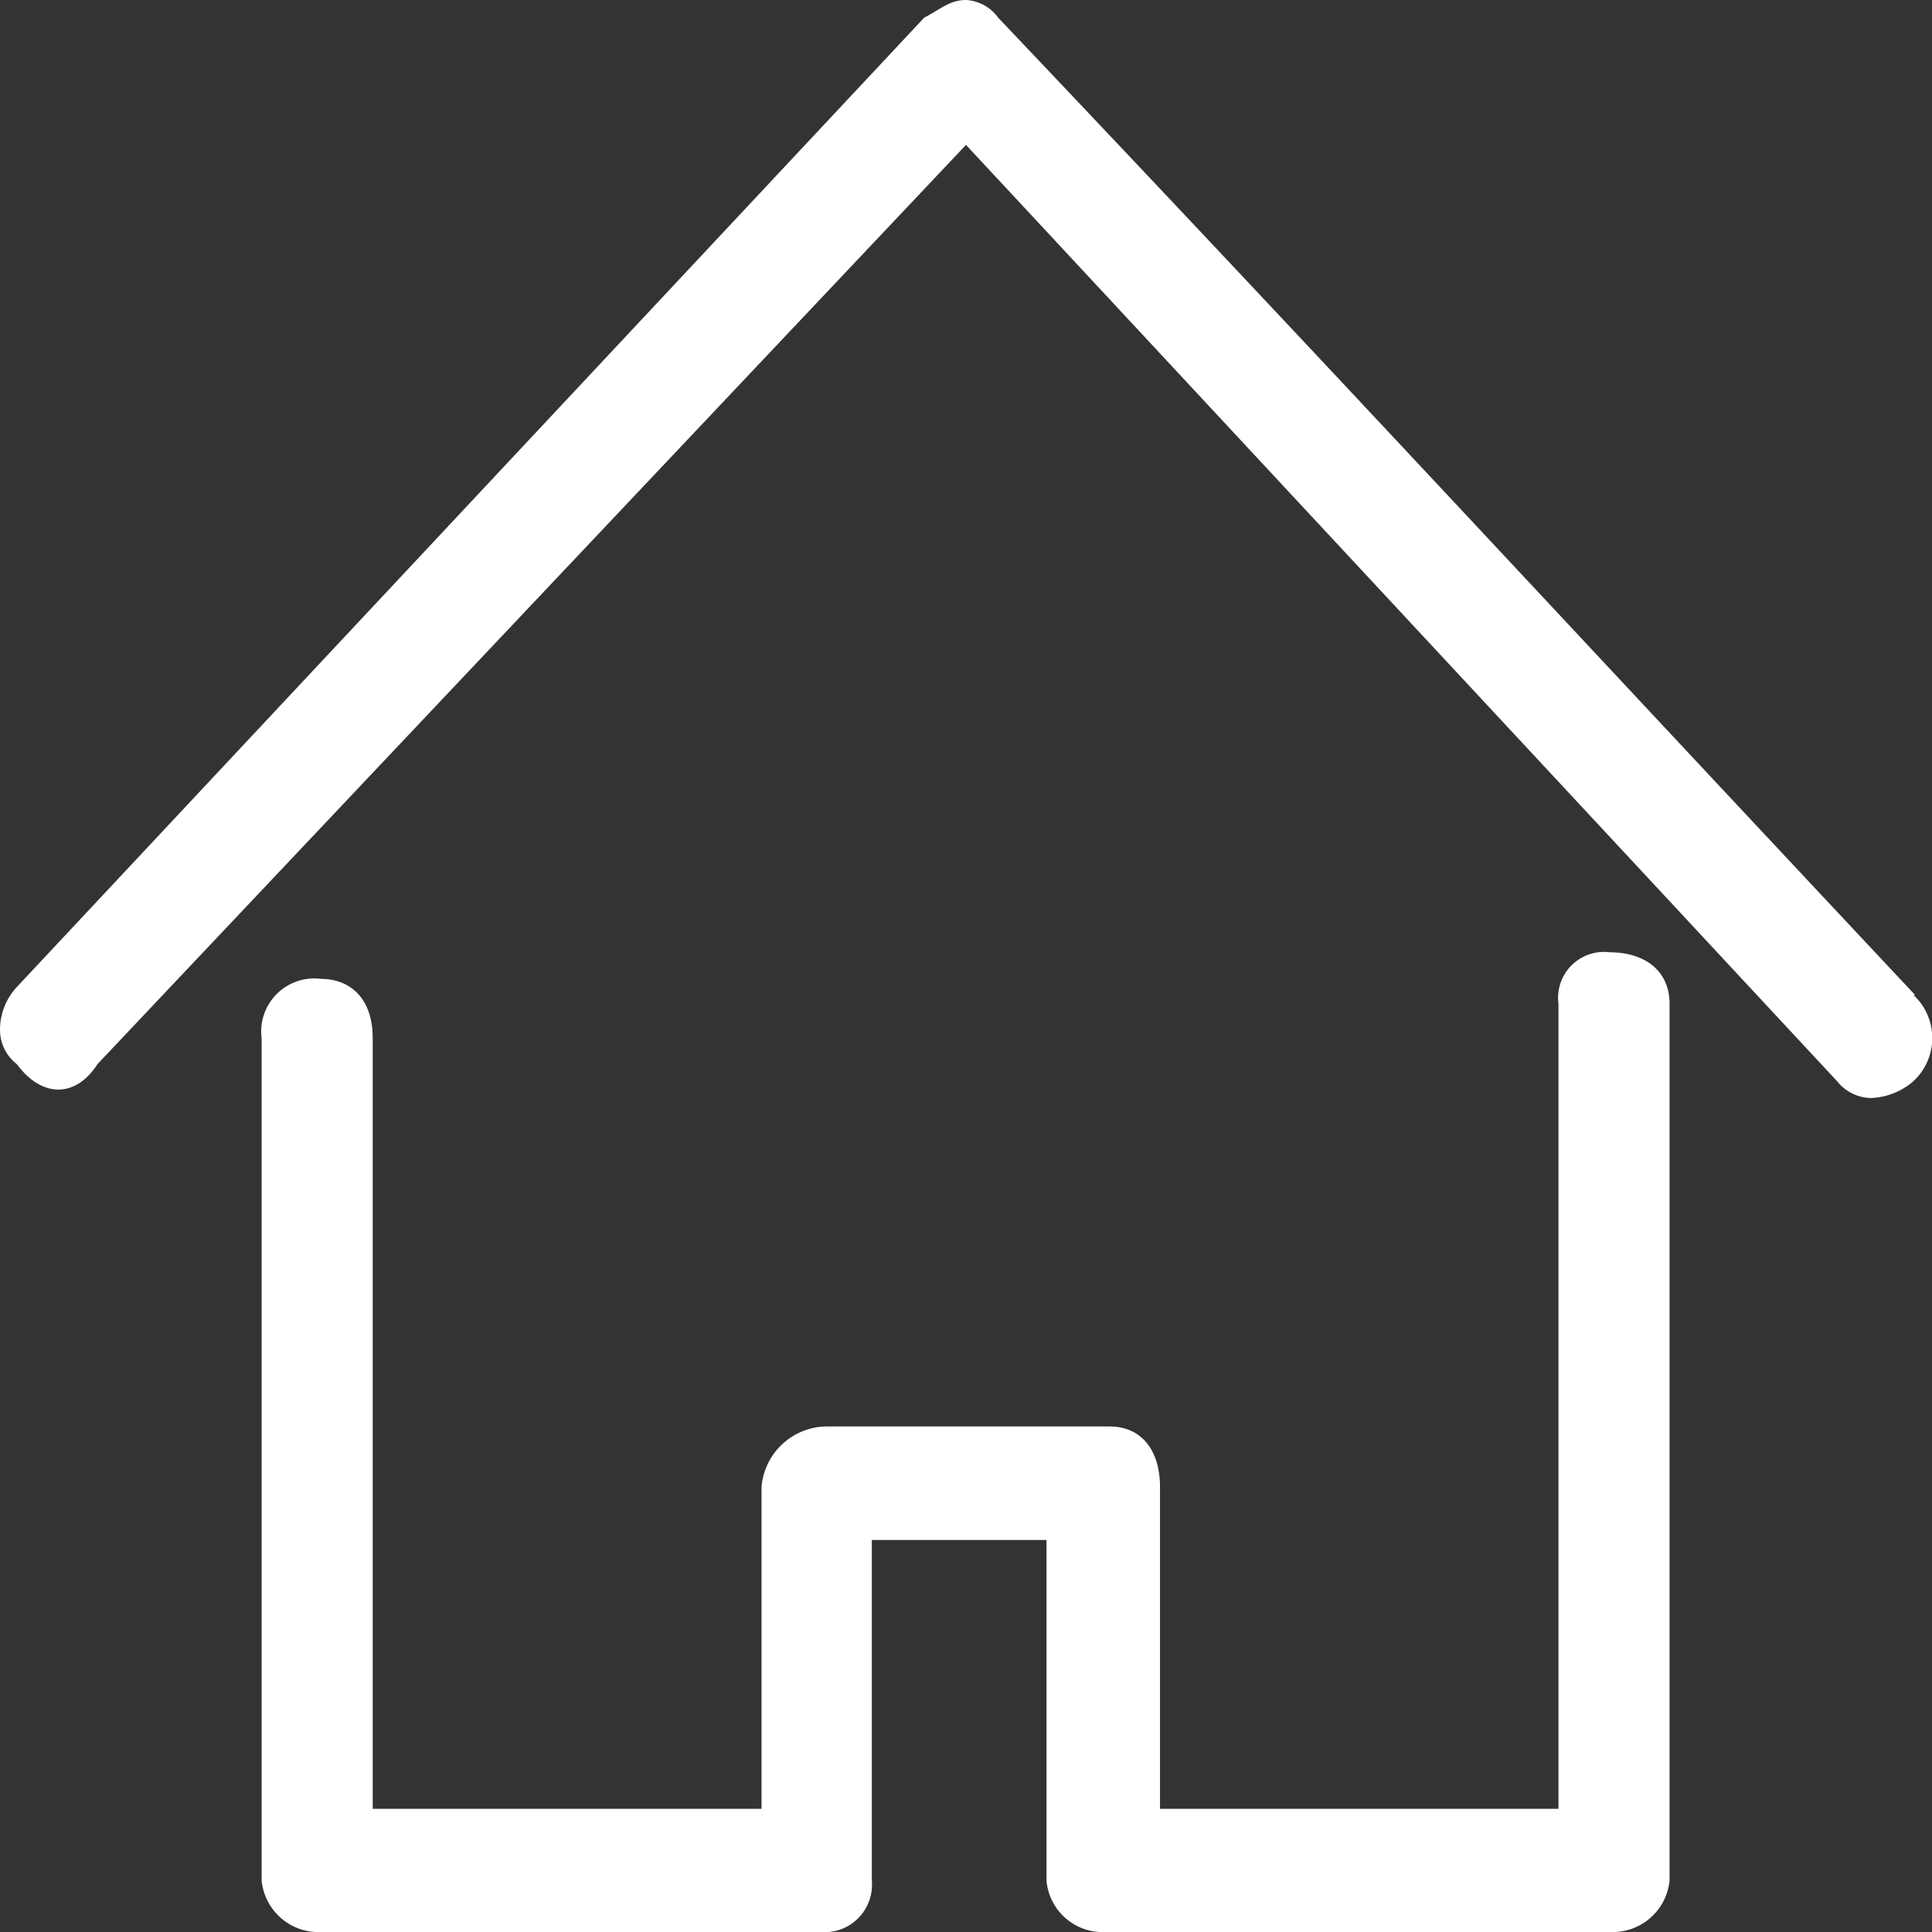
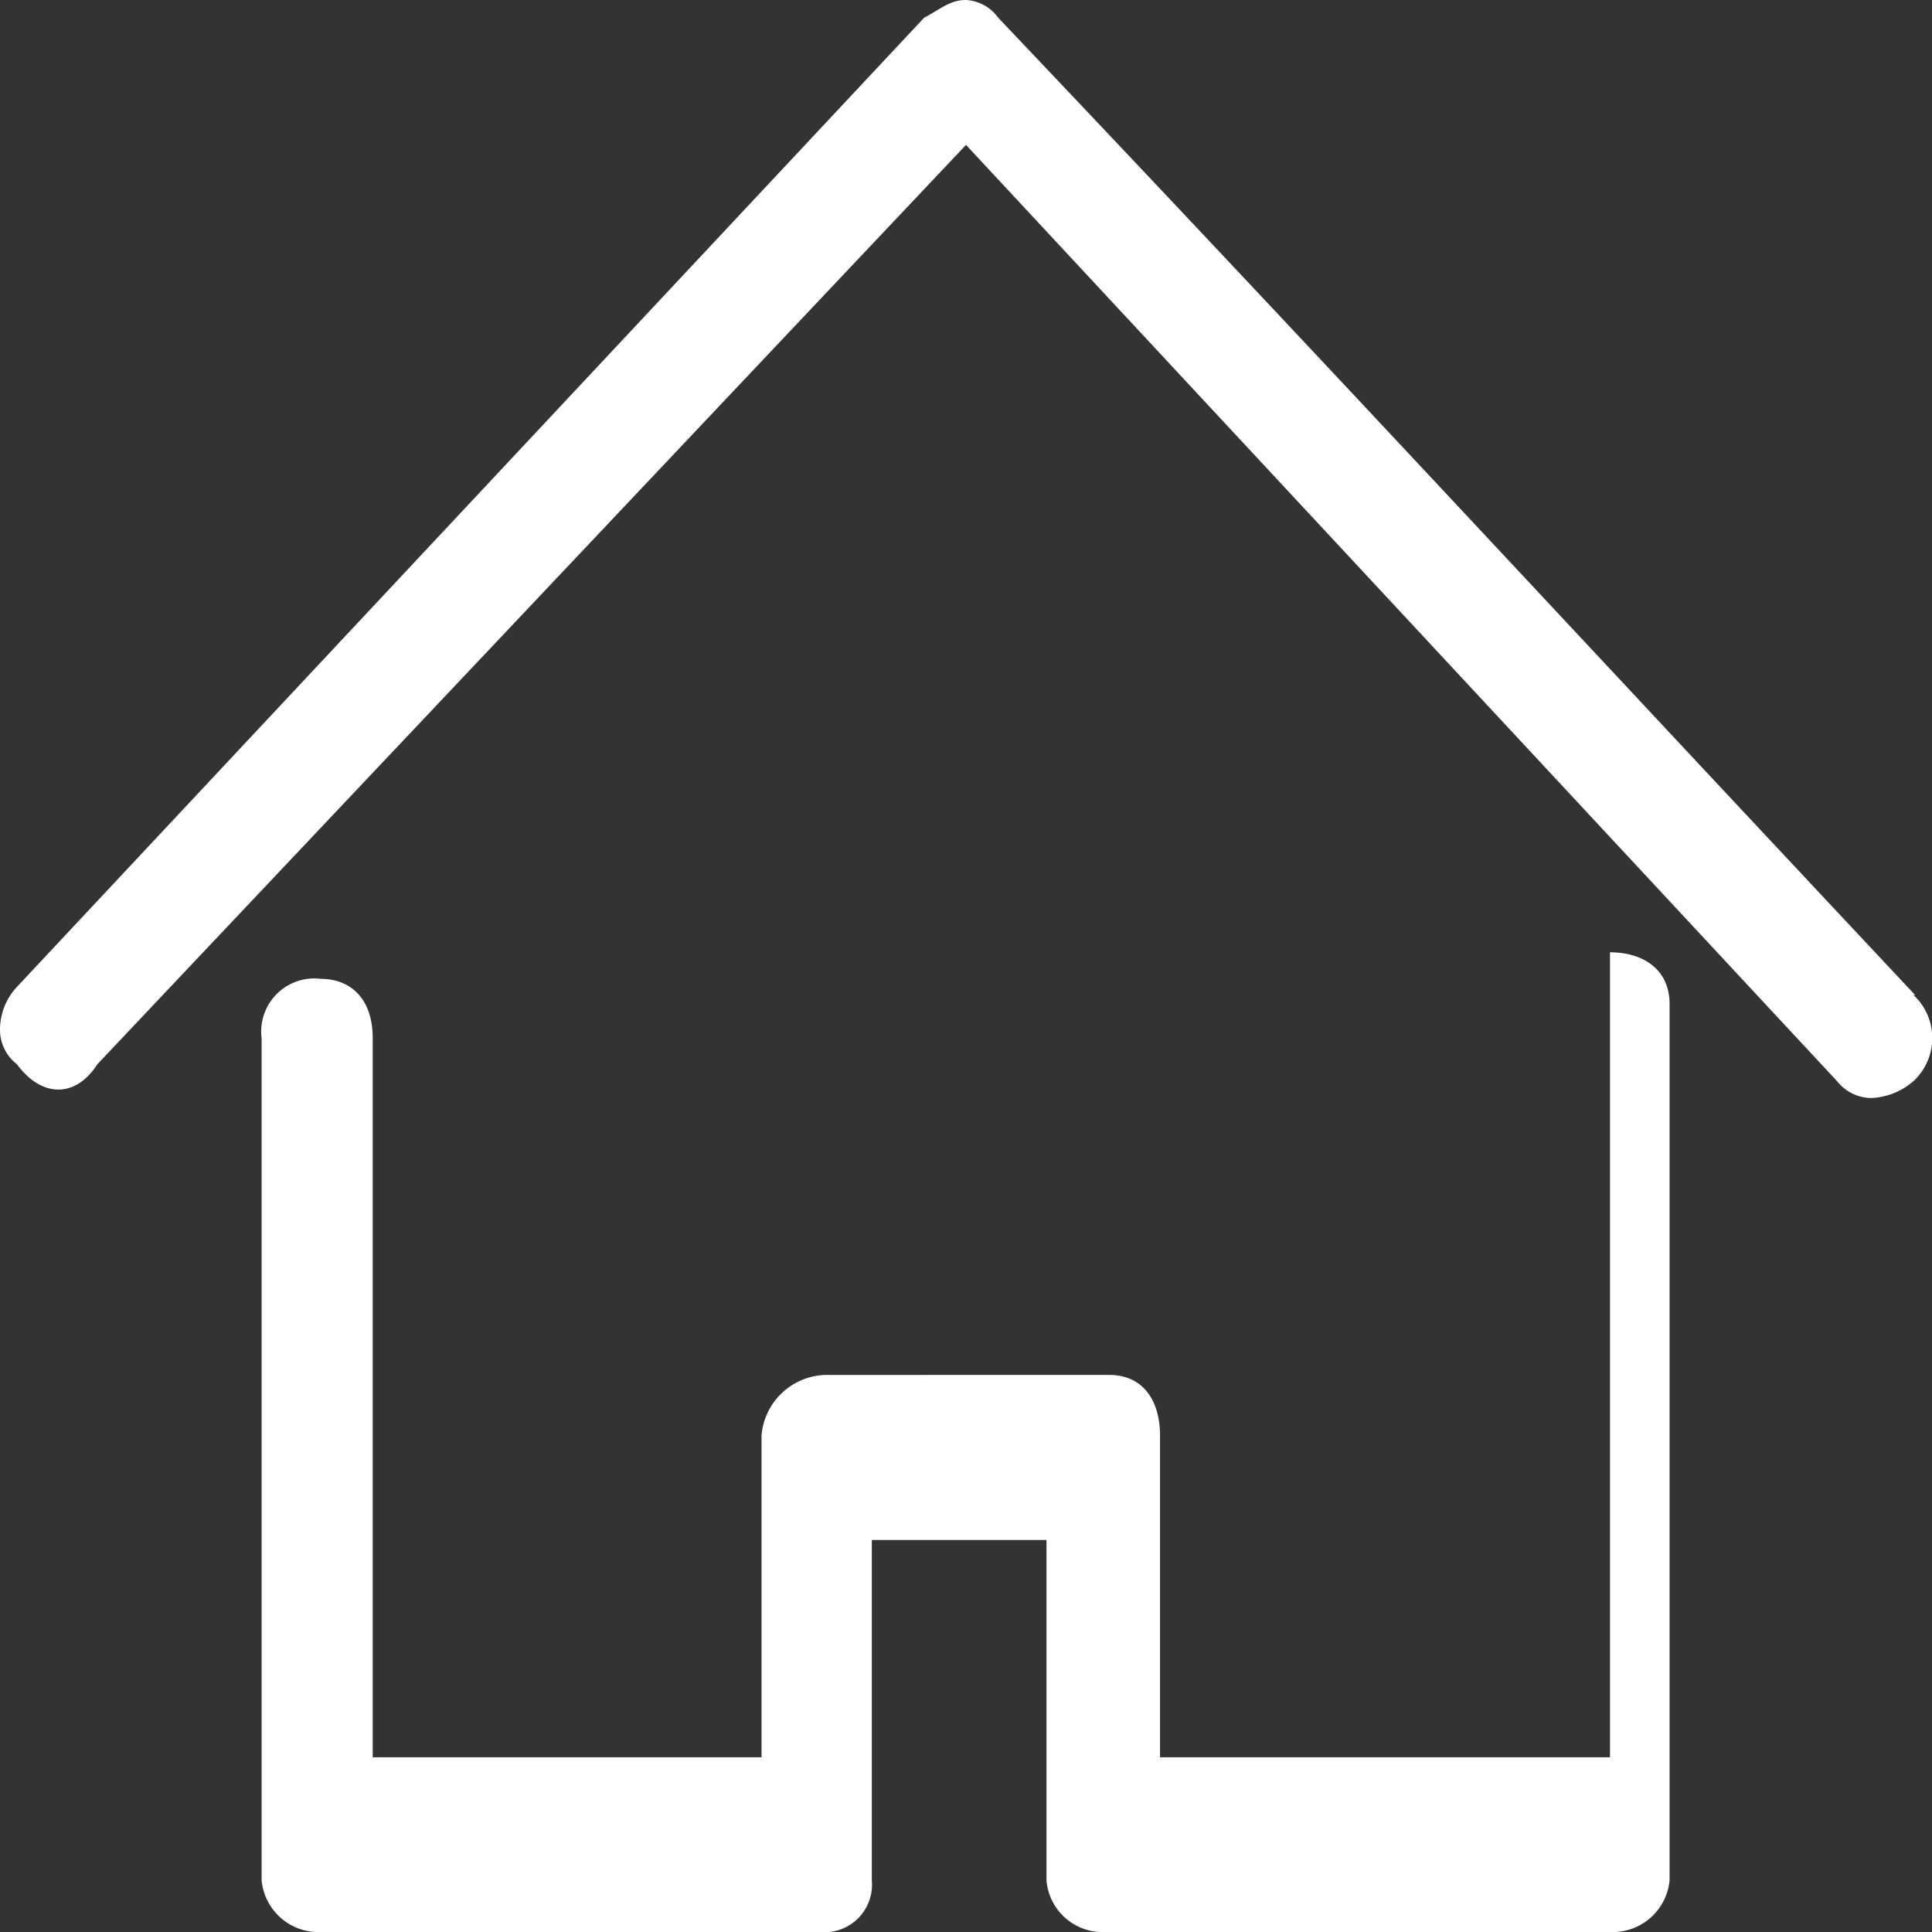
<svg xmlns="http://www.w3.org/2000/svg" viewBox="0 0 24 24">
  <rect x="0" y="0" width="24" height="24" fill="#333333" stroke="none" />
  <defs>
    <style>.cls-1{fill:#fff;fill-rule:evenodd;}</style>
  </defs>
  <g id="Layer_2" data-name="Layer 2">
    <g id="ハンバーガー">
-       <path class="cls-1" d="M20,11.83a.57.57,0,0,0-.64.64v10H14.41v-4c0-.43-.21-.75-.63-.75H10.3a.82.82,0,0,0-.84.75v4H4.63V12.9c0-.54-.32-.74-.64-.74a.66.66,0,0,0-.74.74V23.36A.71.71,0,0,0,4,24H10.3a.59.59,0,0,0,.53-.64V19.13H13v4.23a.7.7,0,0,0,.74.64H20a.71.71,0,0,0,.74-.64V12.47c0-.42-.32-.64-.74-.64Zm3.79.53h0C19.24,7.51,16.51,4.55,12.4.22A.53.53,0,0,0,12,0c-.2,0-.31.11-.52.22L.21,12.26a.78.78,0,0,0-.21.53.54.54,0,0,0,.21.43c.31.42.73.42,1,0L12,1.8,22.82,13.43a.55.55,0,0,0,.42.21.85.85,0,0,0,.53-.21.73.73,0,0,0,0-1.07Z" />
+       <path class="cls-1" d="M20,11.83v10H14.41v-4c0-.43-.21-.75-.63-.75H10.3a.82.82,0,0,0-.84.75v4H4.63V12.9c0-.54-.32-.74-.64-.74a.66.66,0,0,0-.74.74V23.36A.71.71,0,0,0,4,24H10.3a.59.59,0,0,0,.53-.64V19.13H13v4.23a.7.7,0,0,0,.74.64H20a.71.71,0,0,0,.74-.64V12.47c0-.42-.32-.64-.74-.64Zm3.79.53h0C19.24,7.51,16.51,4.55,12.4.22A.53.53,0,0,0,12,0c-.2,0-.31.11-.52.22L.21,12.26a.78.78,0,0,0-.21.53.54.54,0,0,0,.21.43c.31.42.73.42,1,0L12,1.8,22.82,13.43a.55.55,0,0,0,.42.21.85.85,0,0,0,.53-.21.73.73,0,0,0,0-1.07Z" />
    </g>
  </g>
</svg>